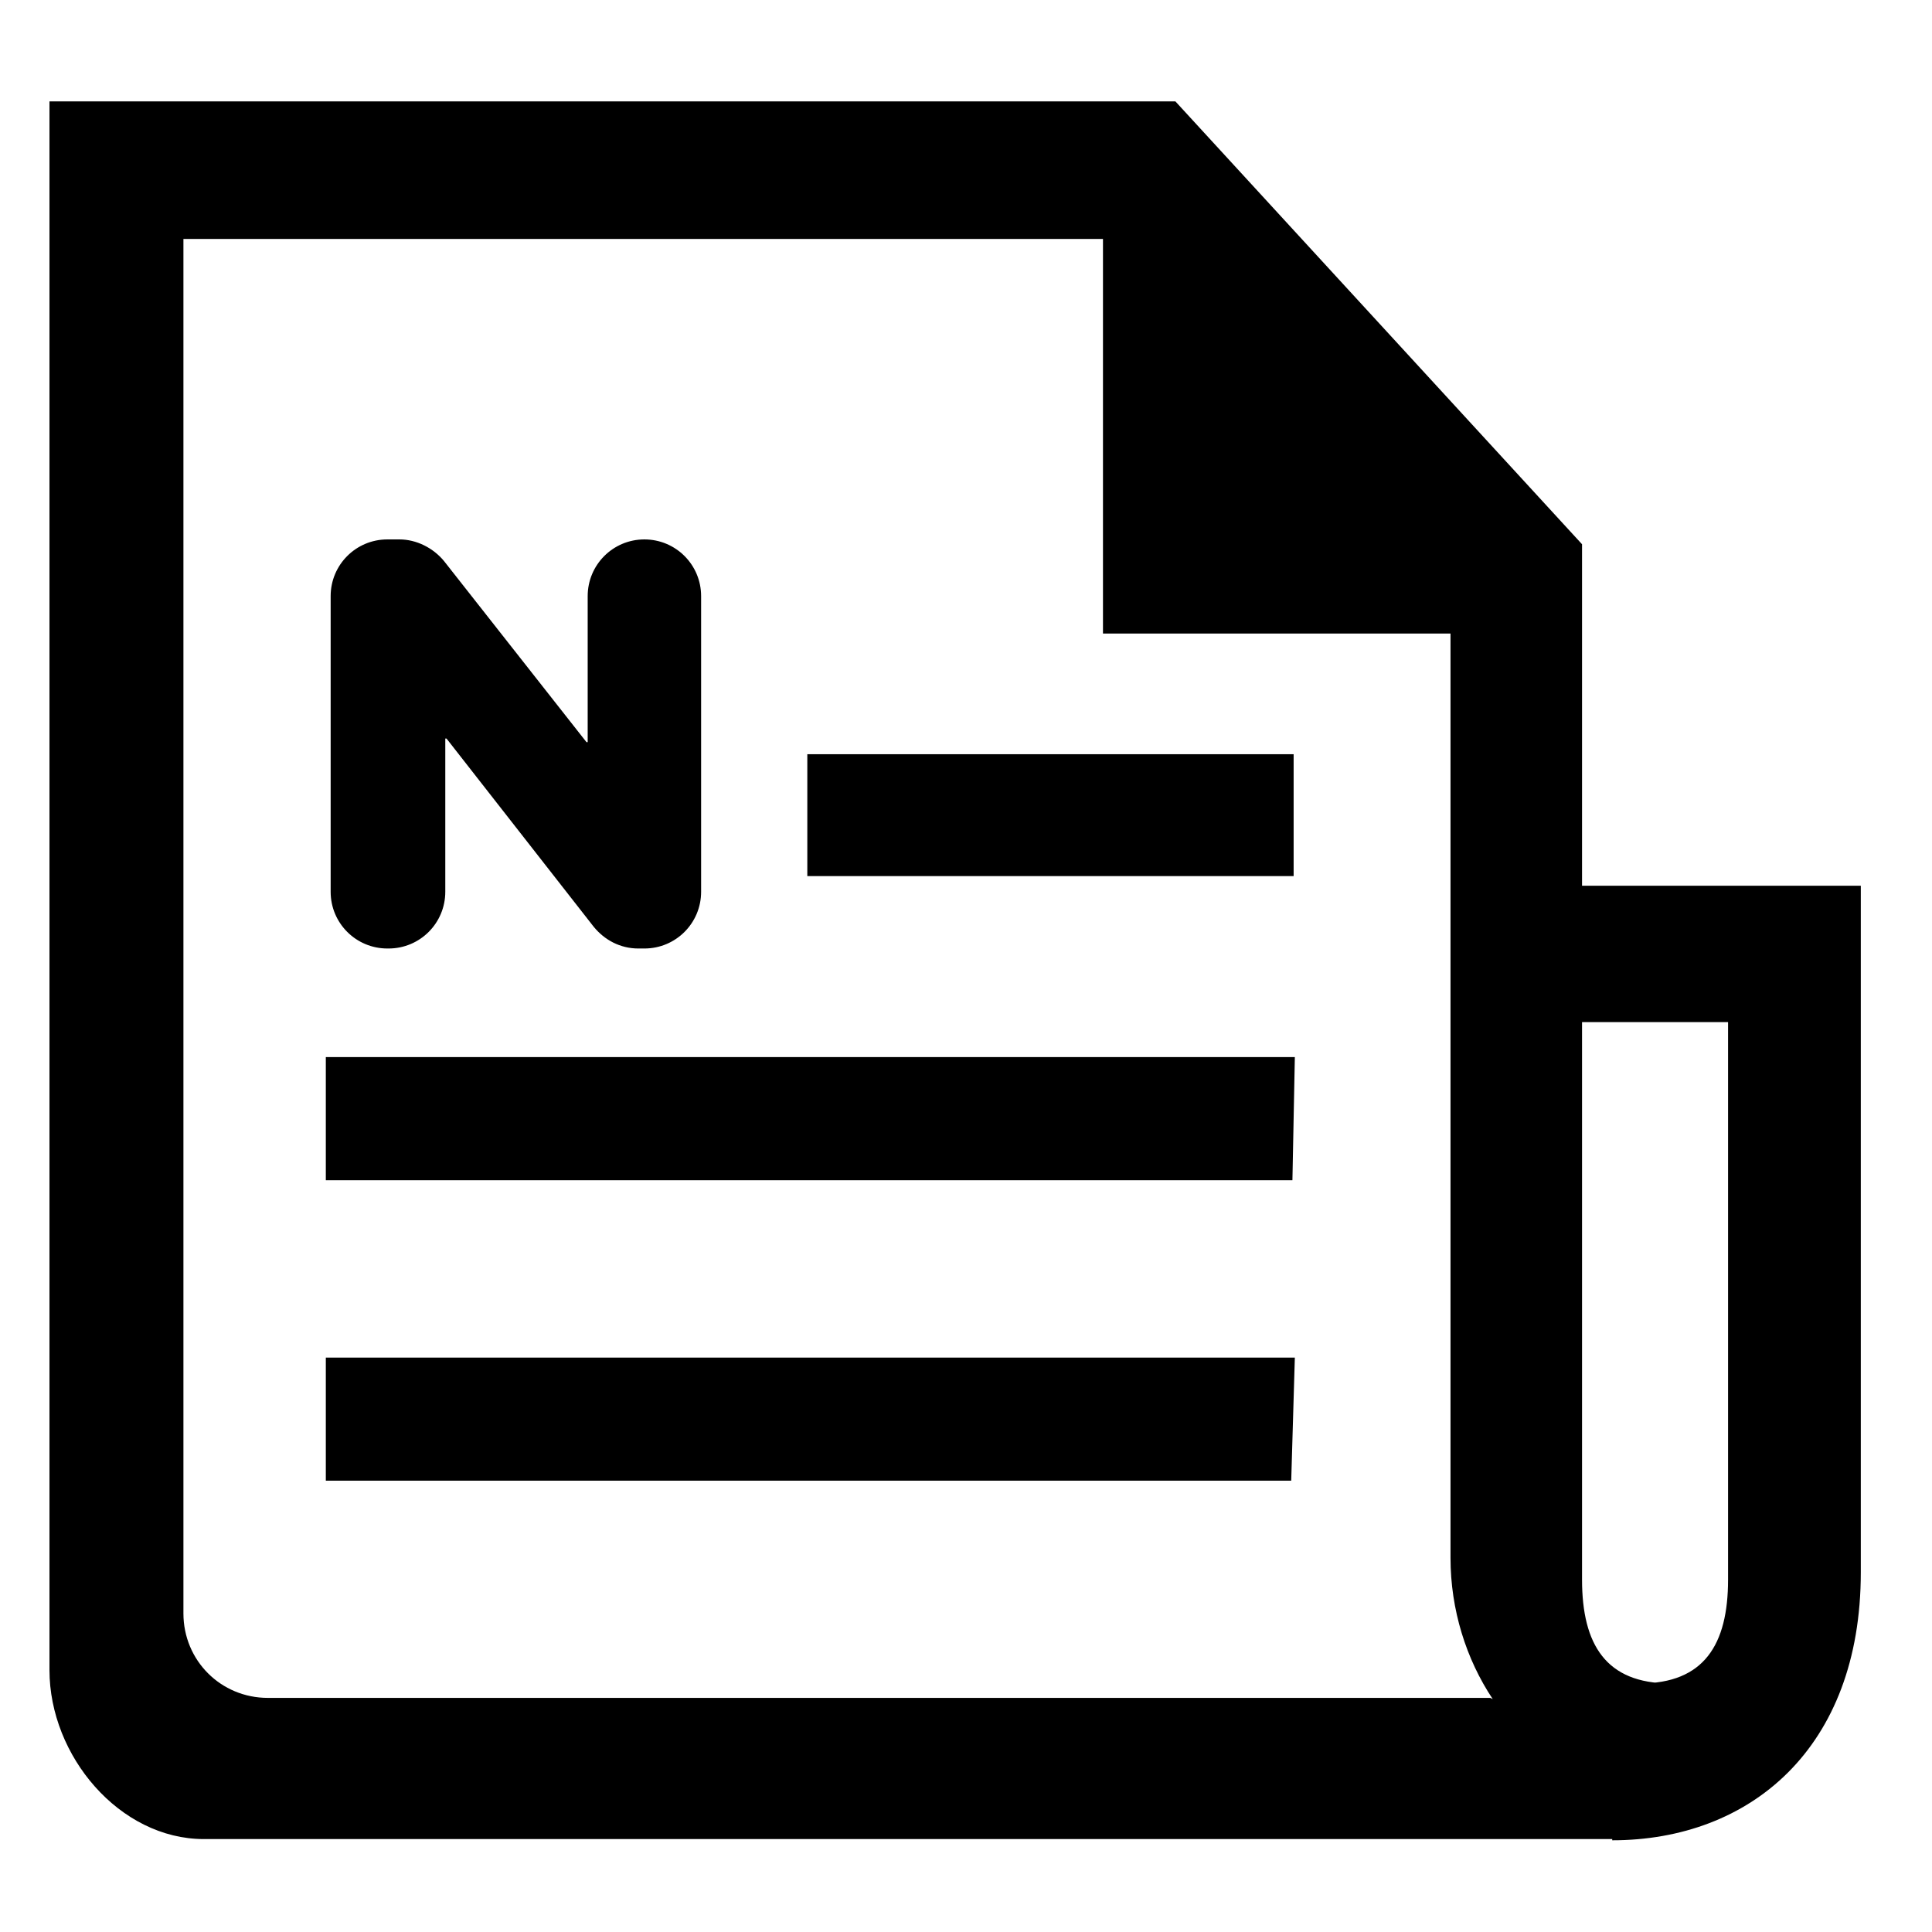
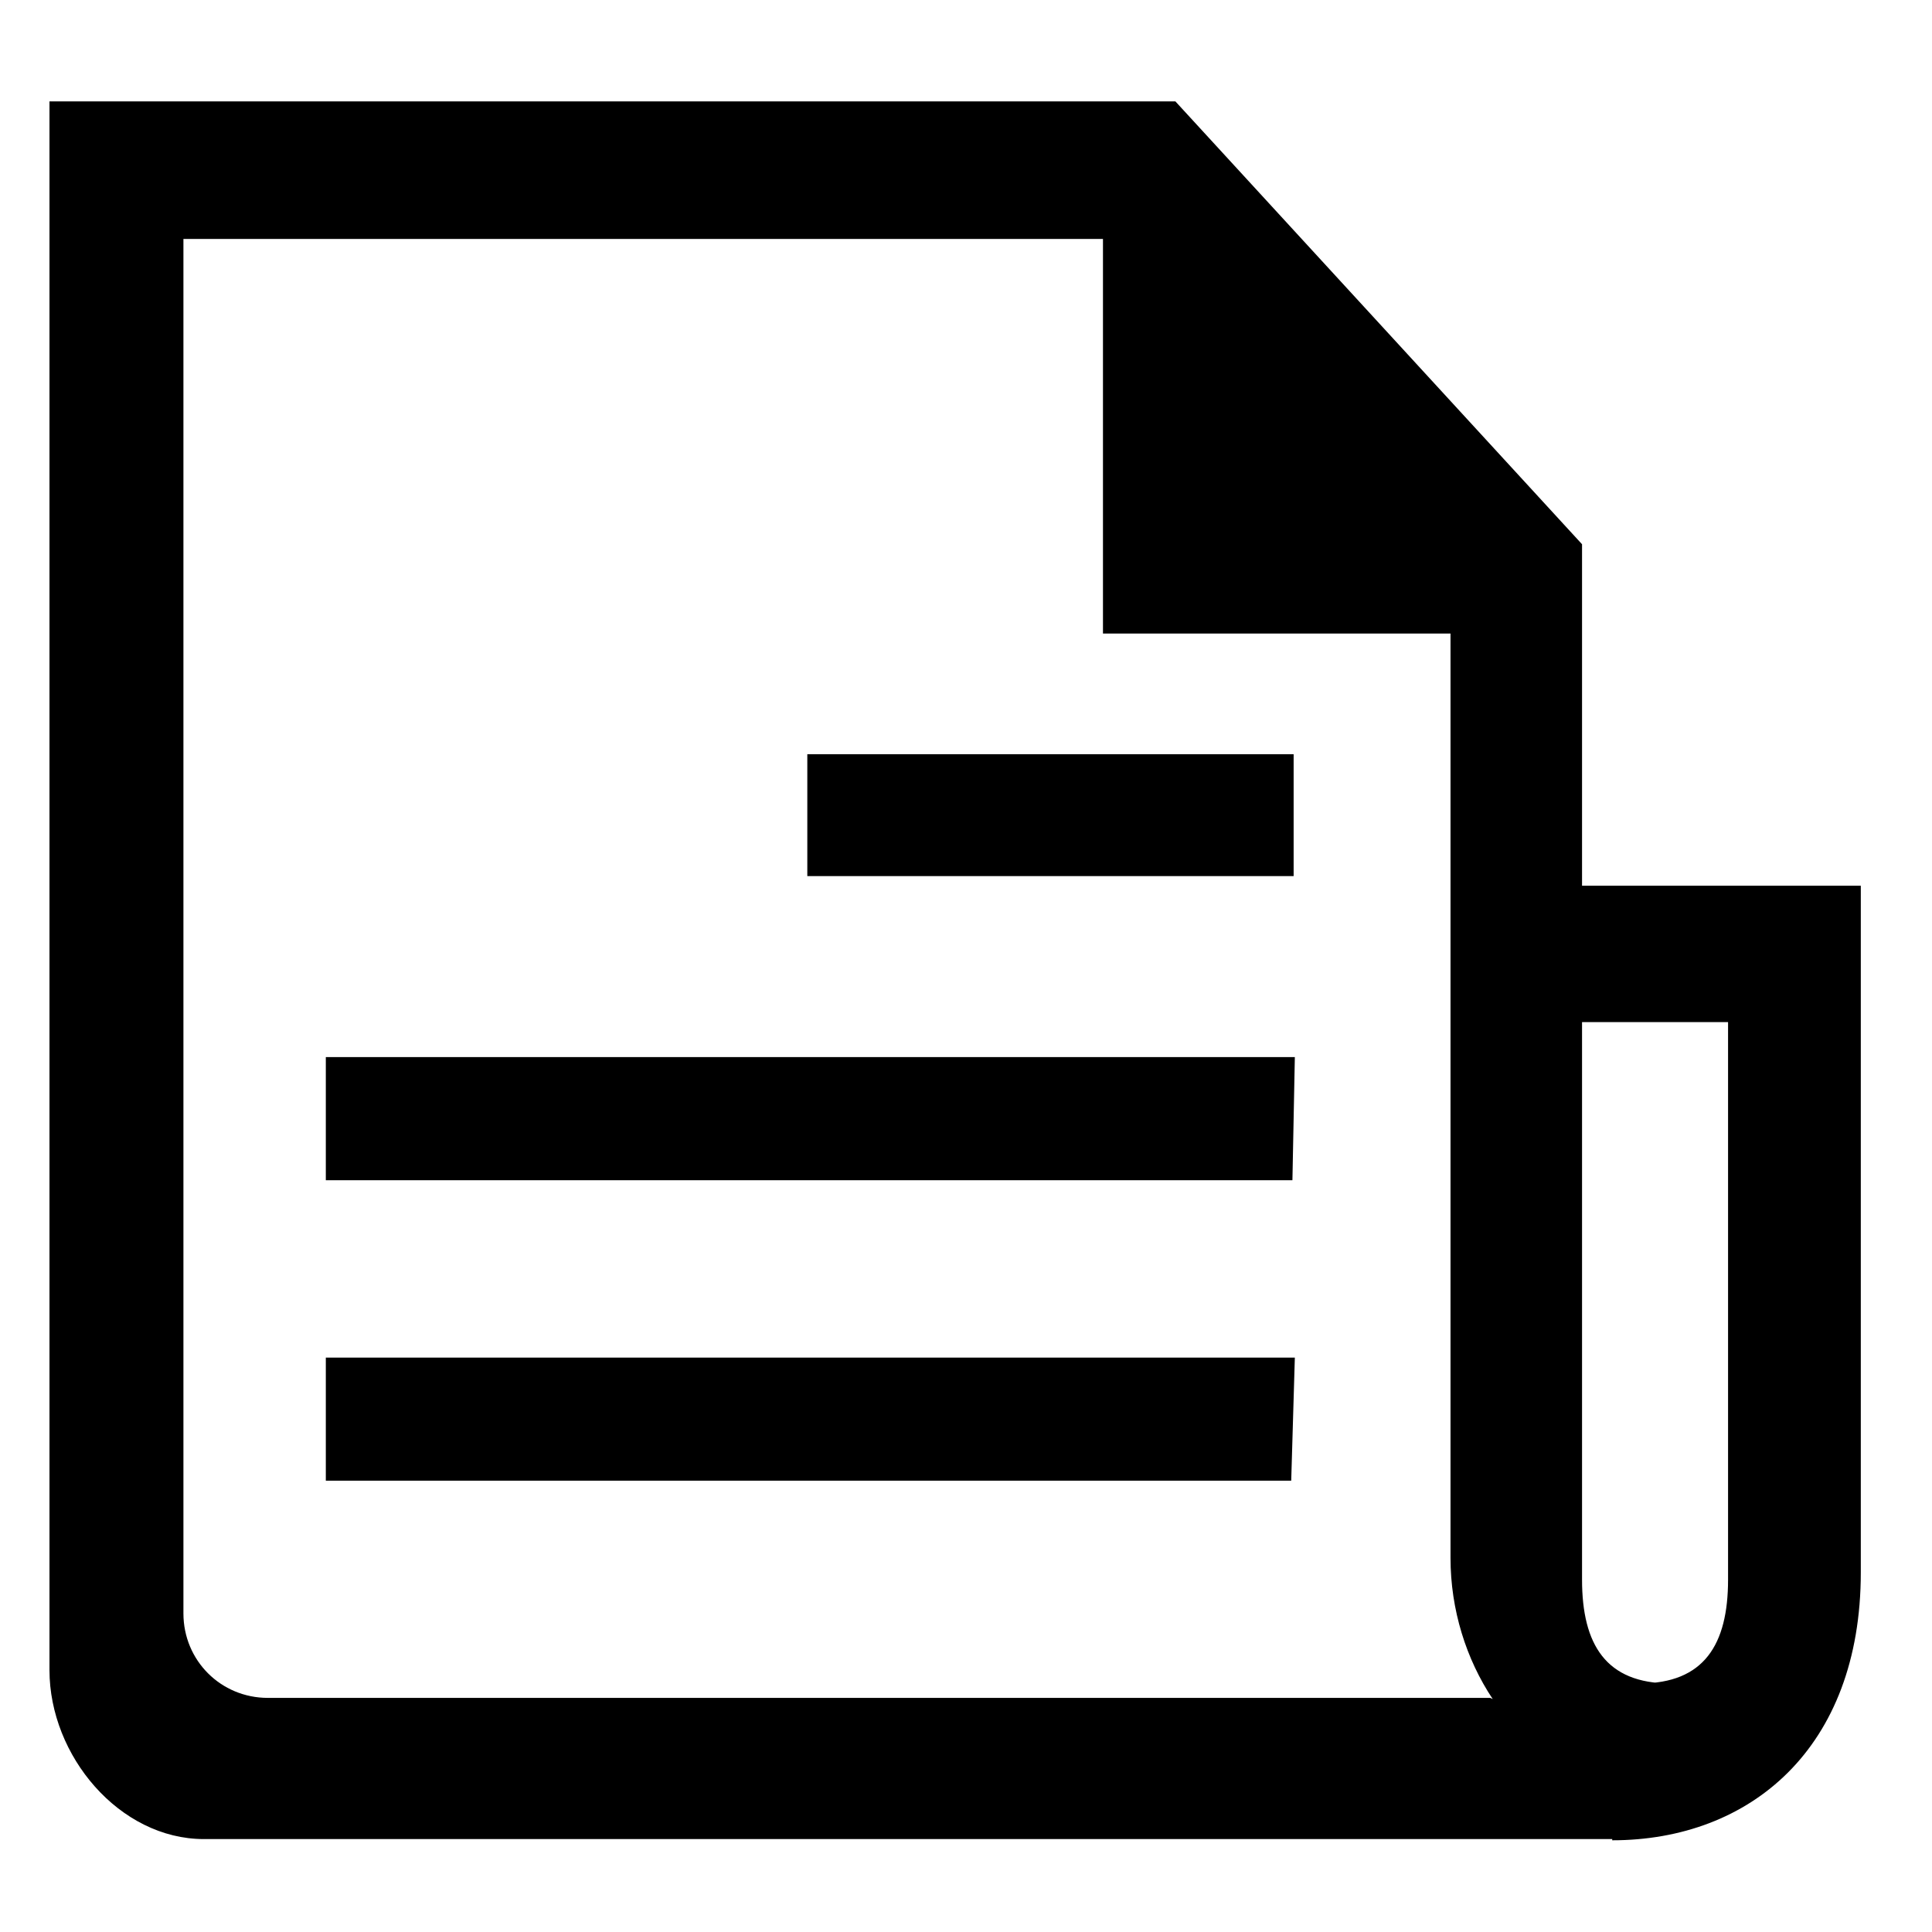
<svg xmlns="http://www.w3.org/2000/svg" version="1.1" id="Layer_1" x="0px" y="0px" viewBox="0 0 160.1 160.1" style="enable-background:new 0 0 160.1 160.1;" xml:space="preserve">
  <g>
    <g>
      <g>
        <g>
          <rect x="66.9" y="62.5" width="40.3" height="10.1" />
        </g>
        <g>
          <polygon points="107.3,87.6 27,87.6 27,97.8 107.1,97.8     " />
        </g>
        <g>
          <polygon points="107.3,112.5 27,112.5 27,122.7 107,122.7     " />
        </g>
      </g>
    </g>
    <g>
-       <path d="M33.1,44.7c1.4,0,2.8,0.7,3.7,1.8l11.8,15h0.1V49.4c0-2.6,2.1-4.7,4.7-4.7h0c2.6,0,4.7,2.1,4.7,4.7v24.5    c0,2.6-2.1,4.7-4.7,4.7h-0.5c-1.5,0-2.8-0.7-3.7-1.8L37,61.2h-0.1v12.7c0,2.6-2.1,4.7-4.7,4.7h-0.1c-2.6,0-4.7-2.1-4.7-4.7V49.4    c0-2.6,2.1-4.7,4.7-4.7H33.1z" />
-     </g>
+       </g>
    <path d="M133.6,152.5c11.4,0,20.6-7.6,20.6-22.2V84.7V73.4h-23.4v11.3h12.4v46.2c0,5.4-2,8.6-7.3,8.6h2.5c-5.3,0-7.3-3.2-7.3-8.6   V76.6l0-1.6V45.1L97.4,8.4H4.1v130c0,7.1,5.8,14,12.8,14h112.5H133.6z M123.5,140.7H22.2c-3.9,0-7-3.1-7-7V19.8h76.2v32.7h28.8V75   v1.6v52.5c0,4.3,1.3,8.4,3.5,11.7L123.5,140.7z" />
  </g>
</svg>